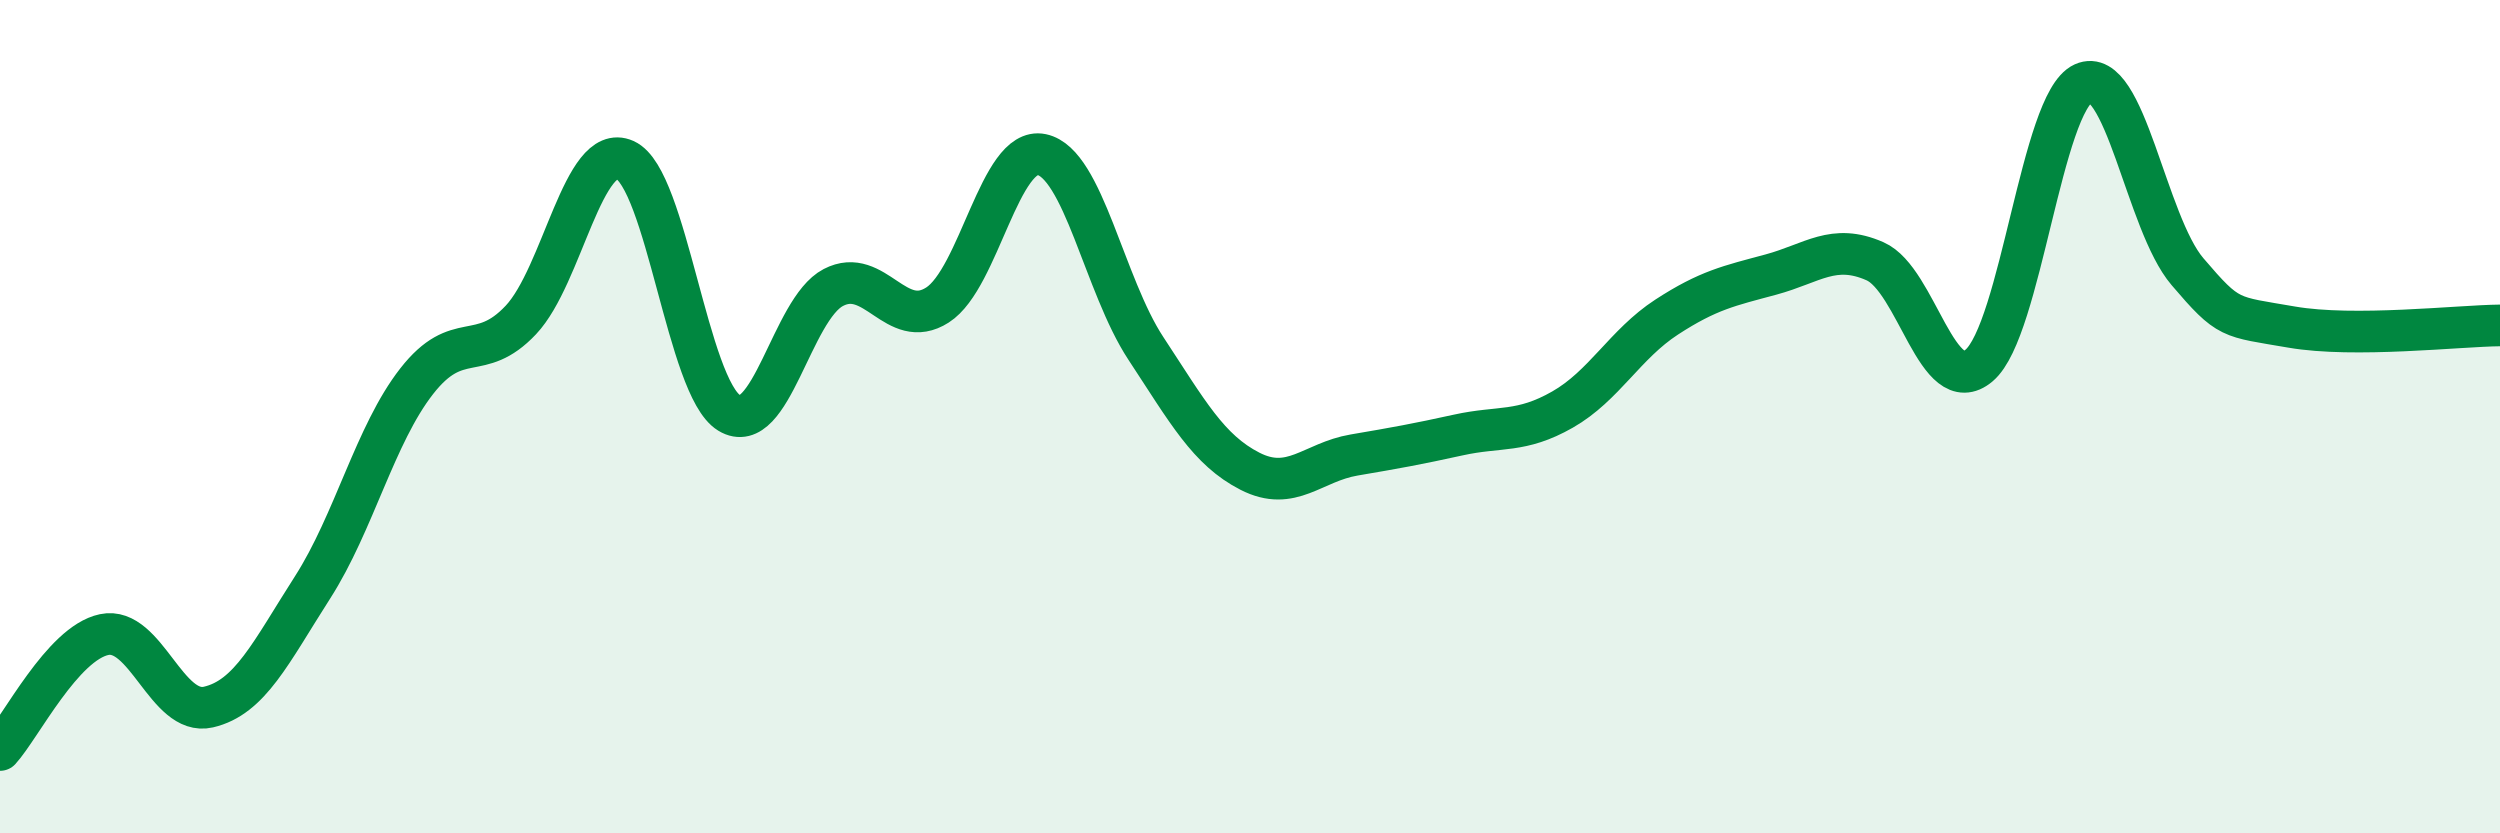
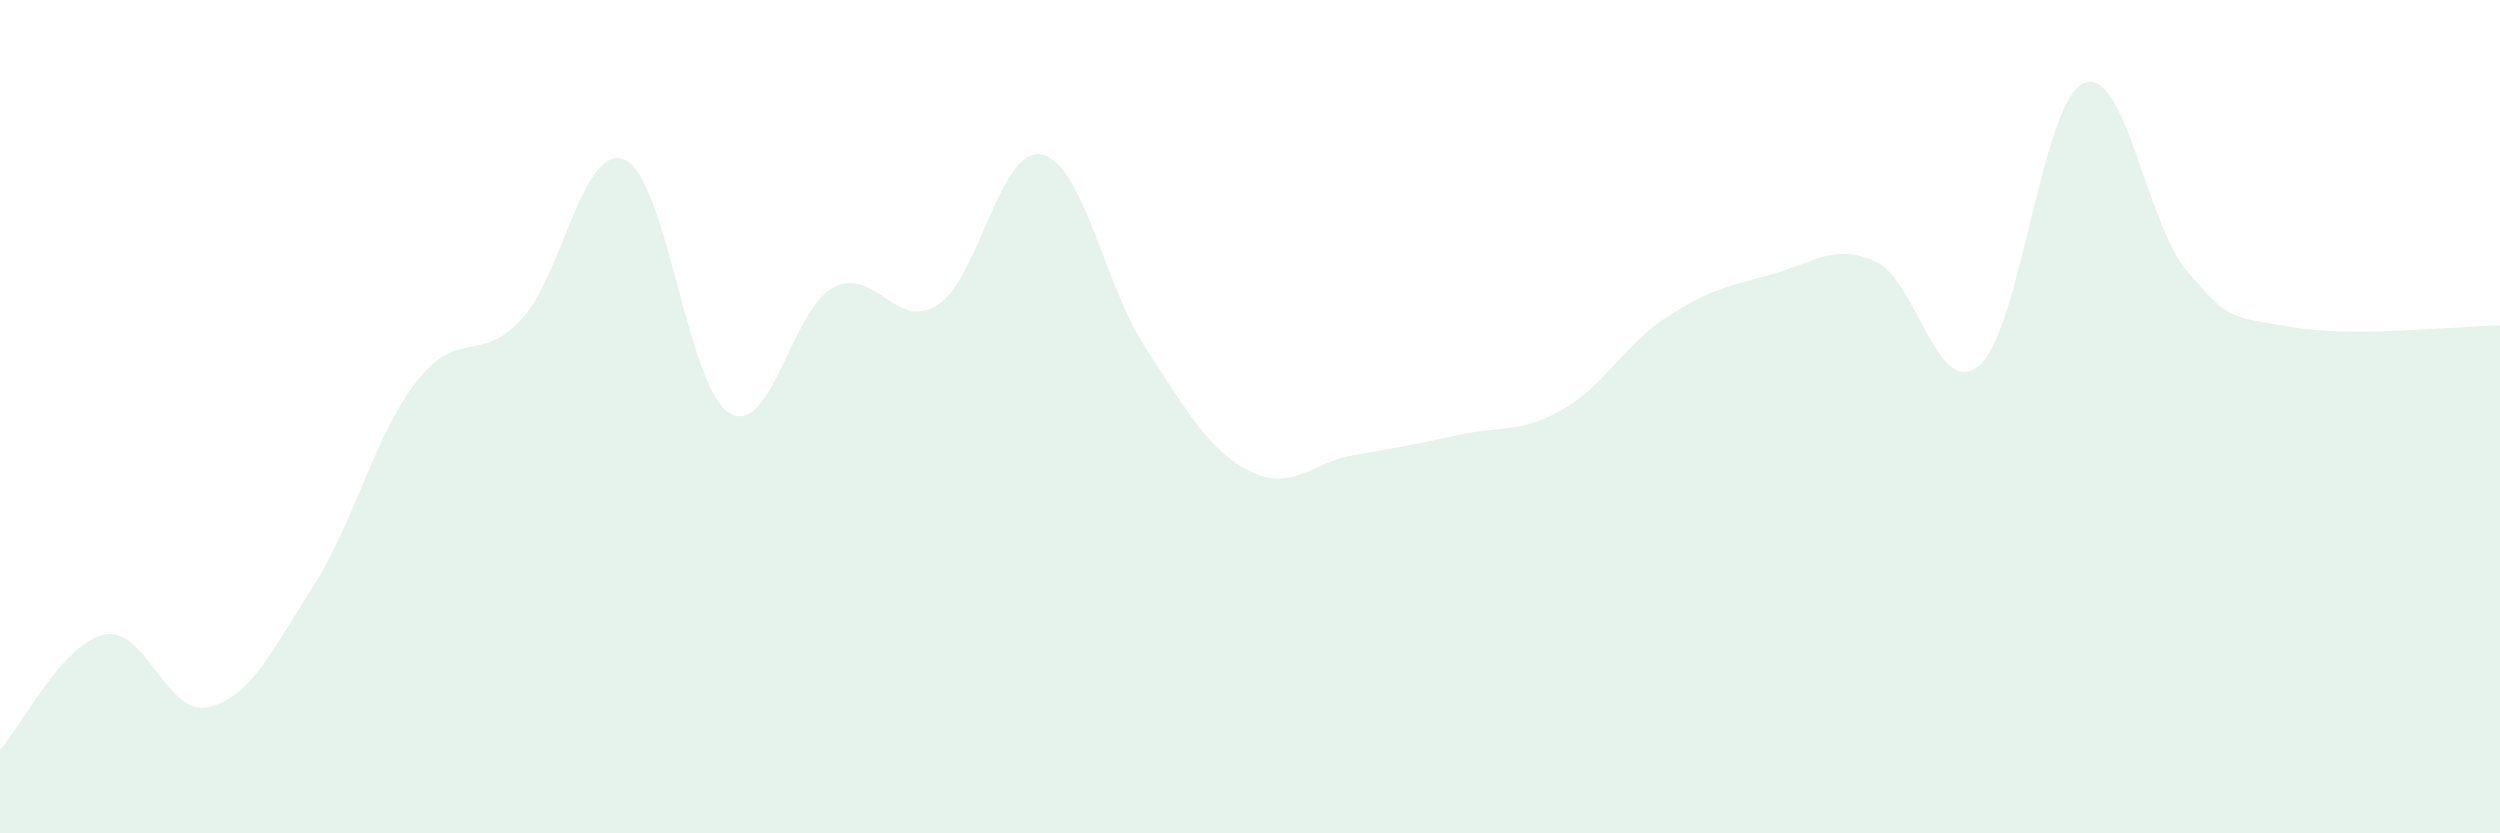
<svg xmlns="http://www.w3.org/2000/svg" width="60" height="20" viewBox="0 0 60 20">
  <path d="M 0,18 C 0.5,17.45 1.5,15.44 2.5,15.23 C 3.5,15.02 4,17.2 5,16.97 C 6,16.74 6.5,15.66 7.5,14.1 C 8.5,12.54 9,10.43 10,9.15 C 11,7.87 11.5,8.74 12.5,7.68 C 13.5,6.62 14,3.39 15,3.84 C 16,4.29 16.5,9.3 17.5,9.91 C 18.5,10.52 19,7.42 20,6.9 C 21,6.38 21.5,7.96 22.5,7.32 C 23.5,6.68 24,3.5 25,3.71 C 26,3.92 26.5,6.84 27.5,8.36 C 28.5,9.88 29,10.8 30,11.31 C 31,11.82 31.5,11.09 32.5,10.92 C 33.5,10.75 34,10.66 35,10.44 C 36,10.22 36.5,10.4 37.5,9.83 C 38.5,9.26 39,8.26 40,7.61 C 41,6.96 41.5,6.86 42.5,6.59 C 43.5,6.32 44,5.83 45,6.27 C 46,6.71 46.5,9.62 47.5,8.77 C 48.5,7.92 49,2.45 50,2 C 51,1.55 51.5,5.35 52.5,6.52 C 53.5,7.69 53.5,7.59 55,7.85 C 56.5,8.11 59,7.82 60,7.81L60 20L0 20Z" fill="#008740" opacity="0.1" stroke-linecap="round" stroke-linejoin="round" />
-   <path d="M 0,18 C 0.5,17.45 1.5,15.44 2.5,15.23 C 3.5,15.02 4,17.2 5,16.97 C 6,16.74 6.5,15.66 7.5,14.1 C 8.5,12.54 9,10.43 10,9.15 C 11,7.87 11.5,8.74 12.5,7.68 C 13.5,6.62 14,3.39 15,3.84 C 16,4.29 16.5,9.3 17.5,9.91 C 18.5,10.52 19,7.42 20,6.9 C 21,6.38 21.5,7.96 22.5,7.32 C 23.5,6.68 24,3.5 25,3.71 C 26,3.92 26.5,6.84 27.5,8.36 C 28.5,9.88 29,10.8 30,11.31 C 31,11.82 31.5,11.09 32.5,10.92 C 33.5,10.75 34,10.66 35,10.44 C 36,10.22 36.5,10.4 37.5,9.83 C 38.5,9.26 39,8.26 40,7.61 C 41,6.96 41.5,6.86 42.5,6.59 C 43.5,6.32 44,5.83 45,6.27 C 46,6.71 46.5,9.62 47.5,8.77 C 48.5,7.92 49,2.45 50,2 C 51,1.55 51.5,5.35 52.5,6.52 C 53.5,7.69 53.5,7.59 55,7.85 C 56.5,8.11 59,7.82 60,7.81" stroke="#008740" stroke-width="1" fill="none" stroke-linecap="round" stroke-linejoin="round" />
</svg>